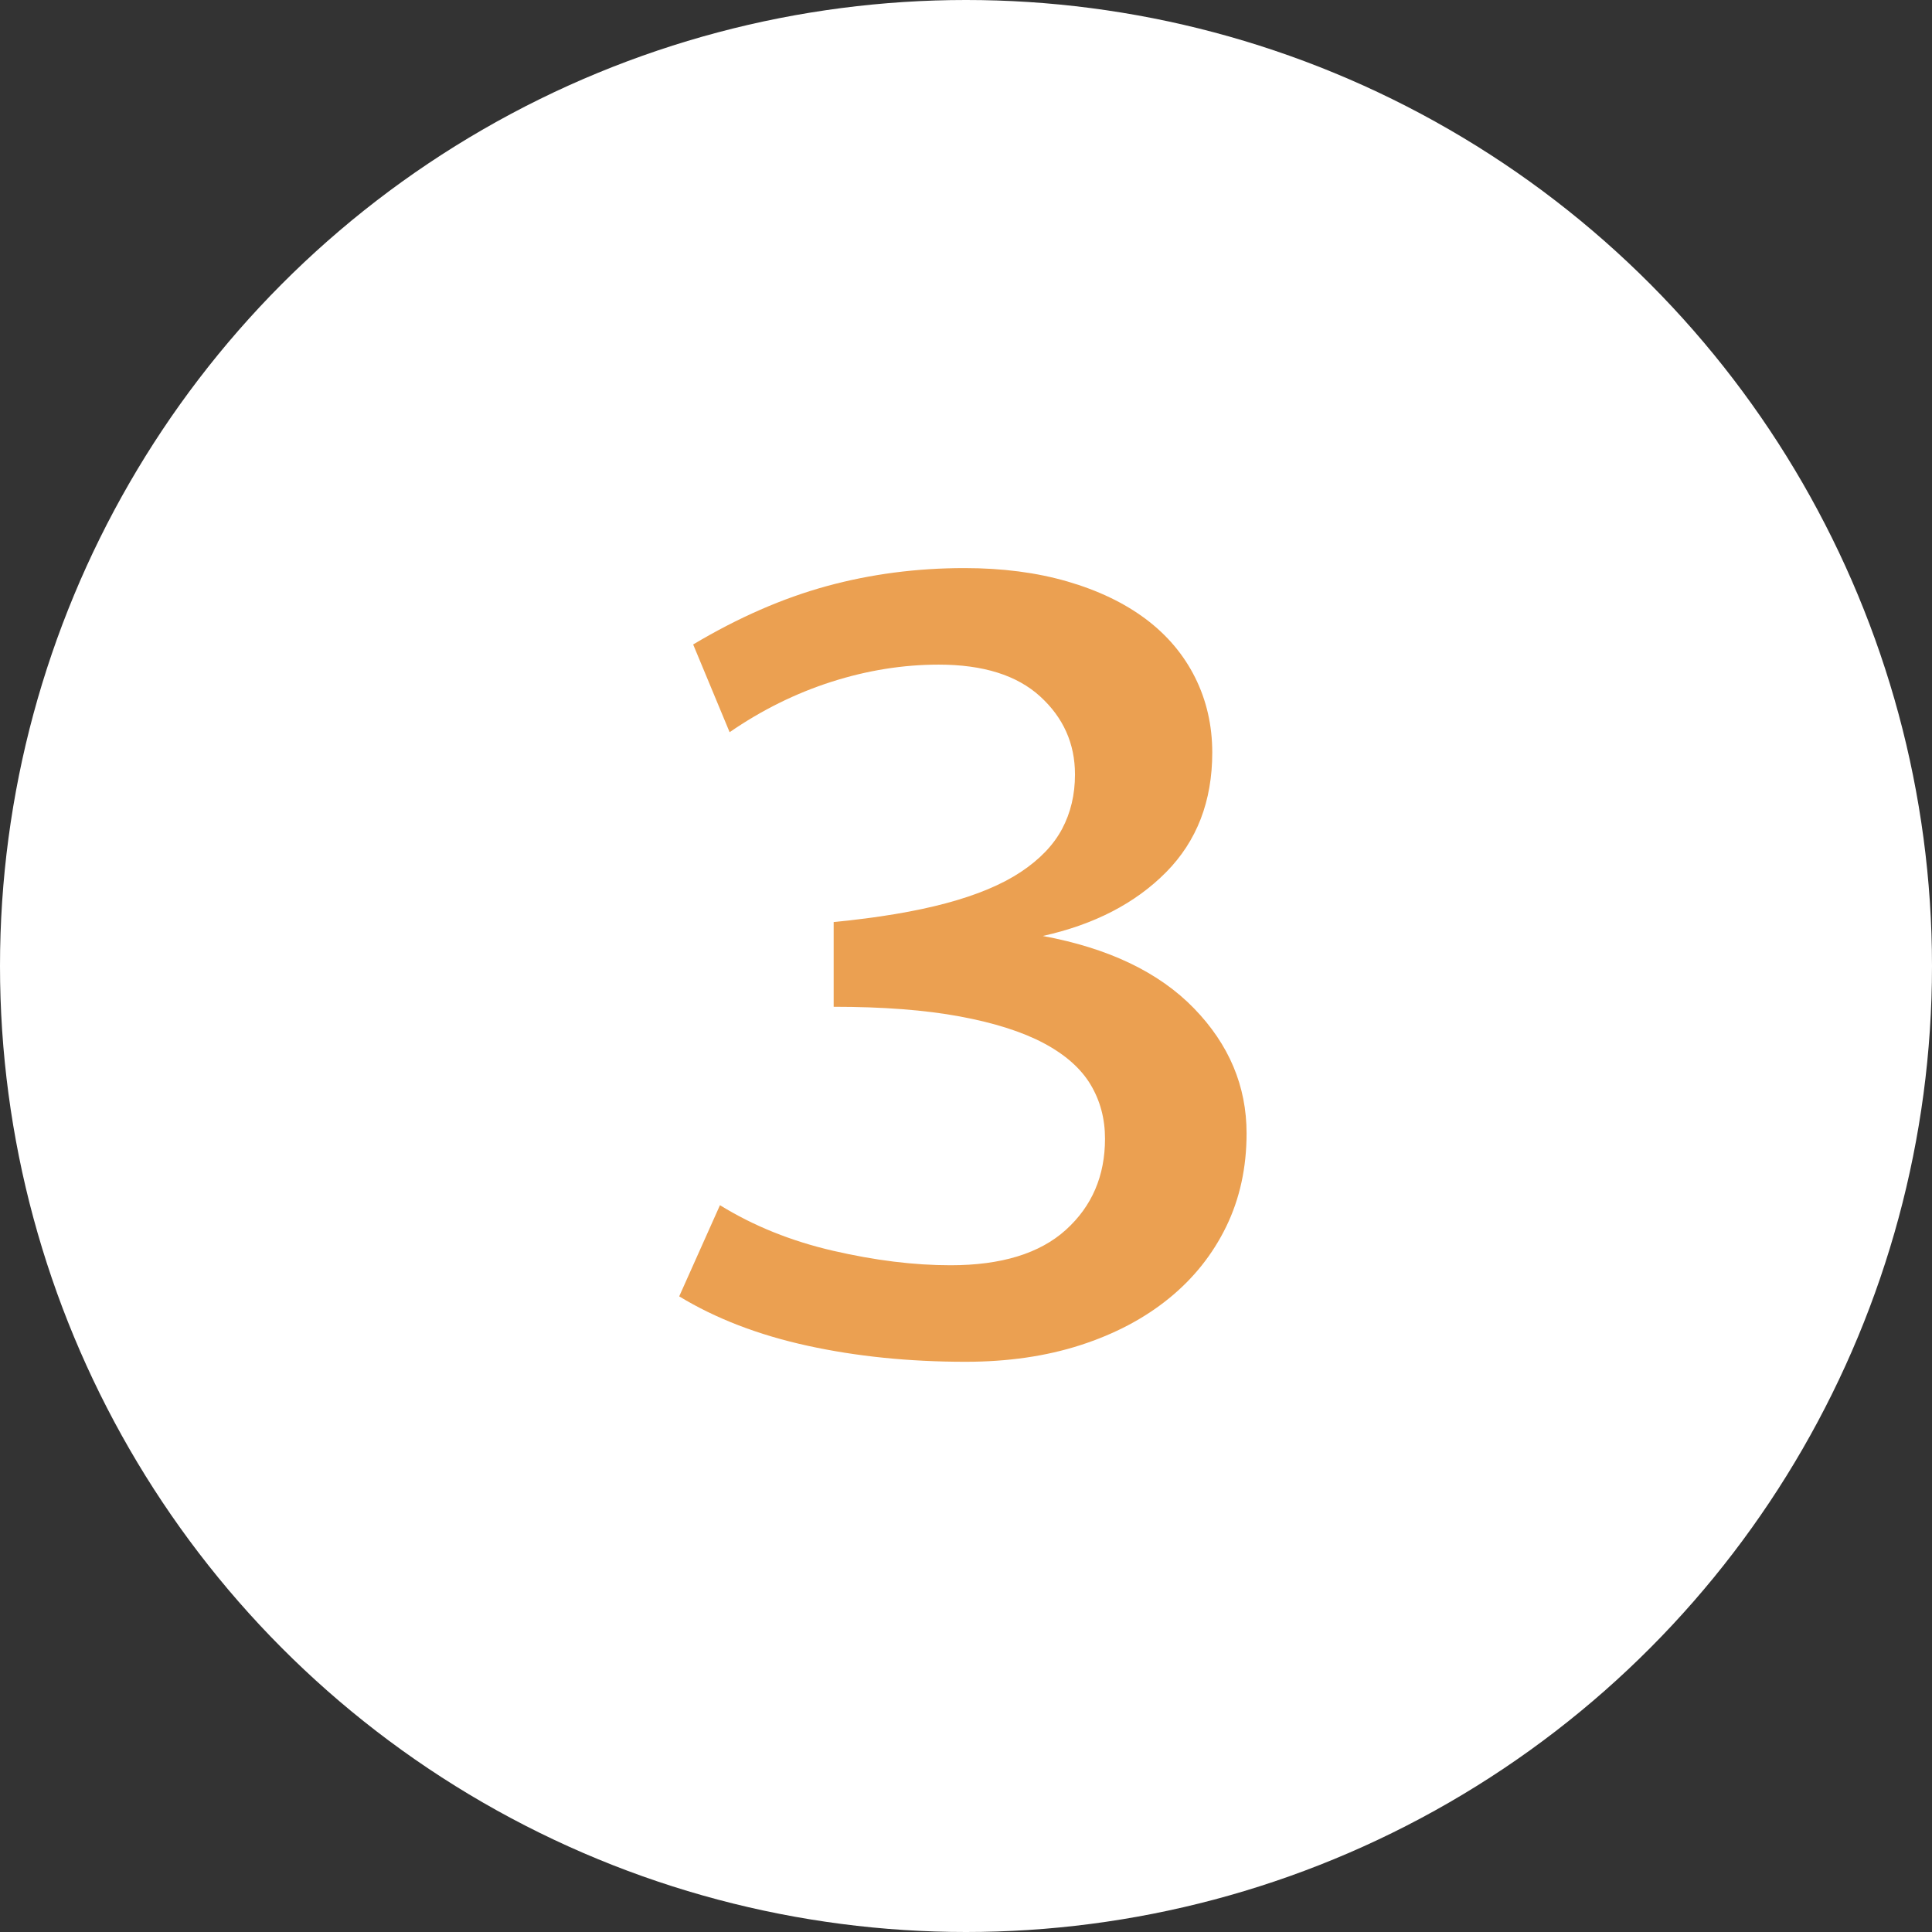
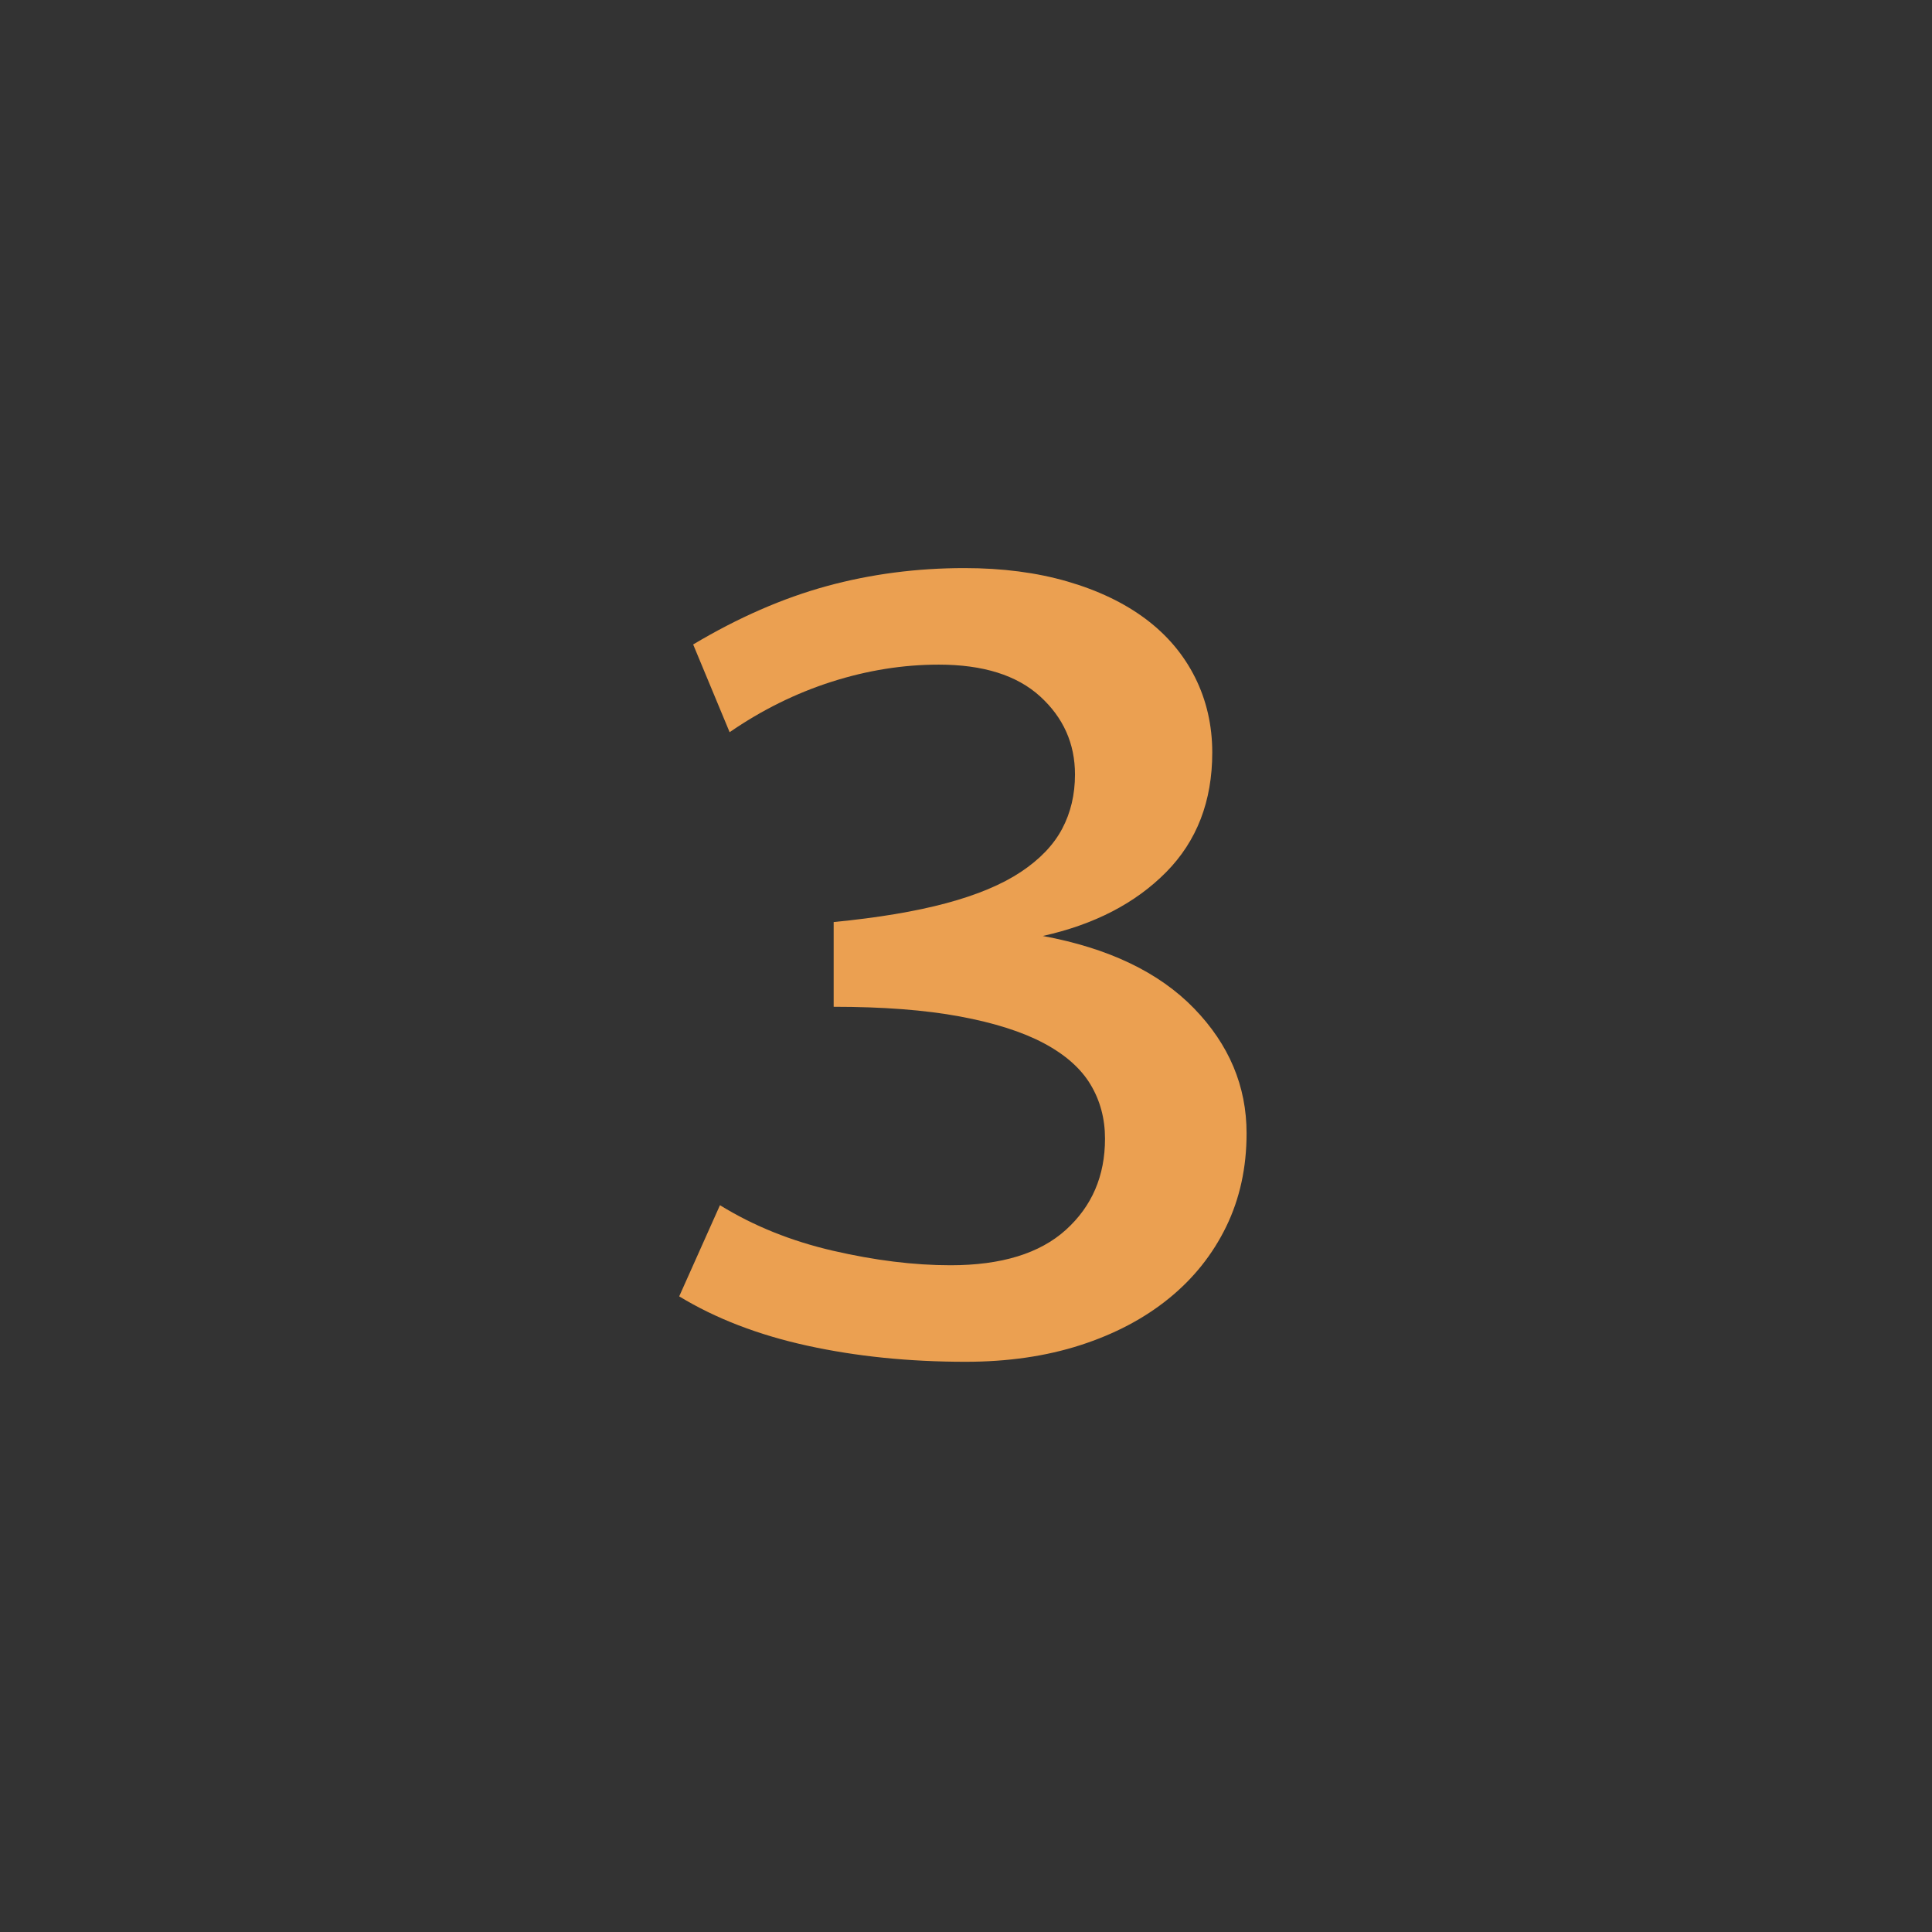
<svg xmlns="http://www.w3.org/2000/svg" version="1.1" id="Ebene_1" x="0px" y="0px" width="520px" height="520px" viewBox="0 0 520 520" enable-background="new 0 0 520 520" xml:space="preserve">
  <rect x="0" y="0" width="520" height="520" fill="#333333" stroke="none" />
-   <circle fill="#FFFFFF" cx="260" cy="260" r="260" />
  <g>
    <path fill="#EBA051" d="M259.597,152.901c10.198,0,19.437,1.205,27.713,3.608c8.272,2.409,15.3,5.774,21.074,10.104   c5.773,4.33,10.198,9.576,13.278,15.733c3.076,6.161,4.619,12.896,4.619,20.207c0,13.09-4.141,23.816-12.413,32.188   c-8.276,8.372-19.341,14.1-33.198,17.177c17.704,3.274,31.272,9.769,40.704,19.486c9.427,9.72,14.145,20.929,14.145,33.631   c0,9.237-1.831,17.609-5.484,25.114c-3.658,7.506-8.805,13.956-15.444,19.342c-6.64,5.39-14.578,9.576-23.815,12.558   c-9.238,2.981-19.536,4.475-30.889,4.475c-15.206,0-29.4-1.443-42.58-4.33c-13.185-2.887-24.682-7.313-34.497-13.279l10.97-24.538   c9.044,5.584,19.197,9.671,30.456,12.269c11.258,2.599,21.795,3.897,31.61,3.897c13.663,0,24.006-3.175,31.033-9.526   c7.022-6.351,10.537-14.528,10.537-24.537c0-5.386-1.3-10.248-3.897-14.578c-2.599-4.33-6.784-8.034-12.558-11.114   c-5.773-3.076-13.329-5.485-22.661-7.217c-9.337-1.732-20.641-2.599-33.919-2.599v-22.805c11.93-1.159,22.034-2.851,30.311-5.075   c8.272-2.219,14.962-5.02,20.063-8.403c5.097-3.383,8.804-7.249,11.113-11.597c2.31-4.349,3.465-9.229,3.465-14.642   c0-8.309-3.131-15.313-9.383-21.015c-6.256-5.702-15.349-8.552-27.279-8.552c-9.626,0-19.247,1.542-28.868,4.619   c-9.625,3.081-18.764,7.604-27.424,13.567l-9.815-23.613c12.125-7.23,24.104-12.462,35.94-15.701   C234.338,154.52,246.701,152.901,259.597,152.901z" />
  </g>
</svg>